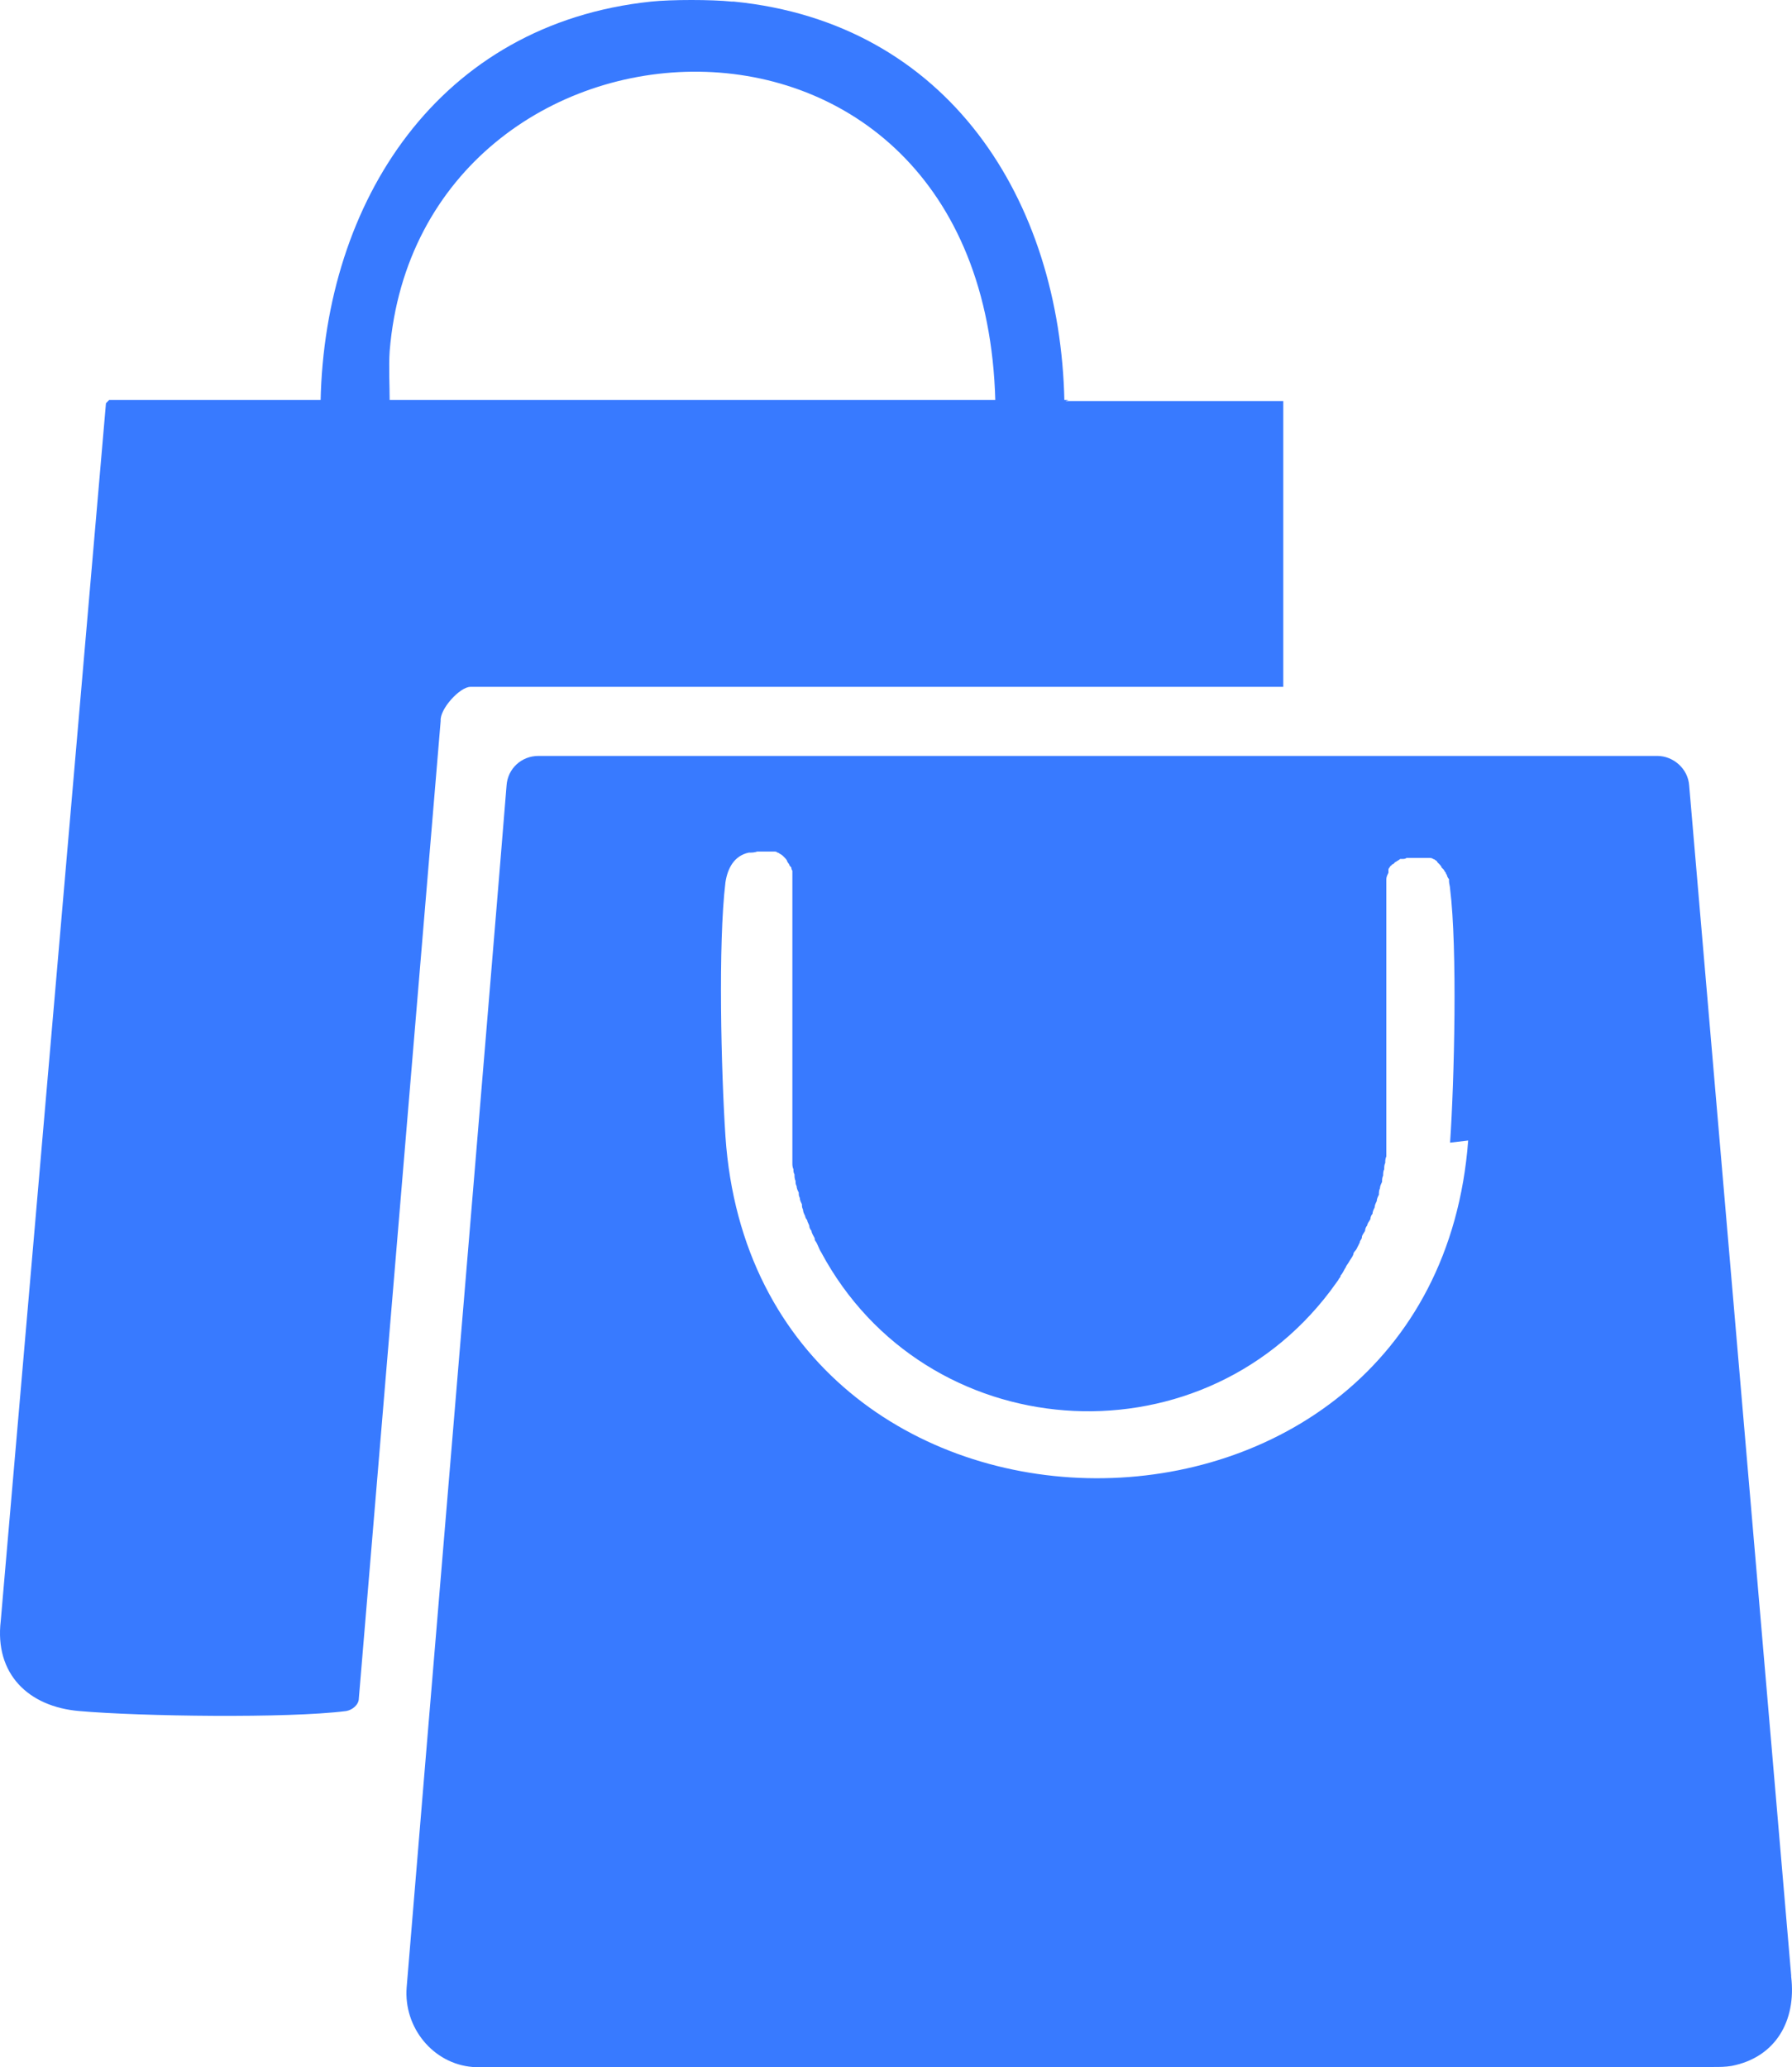
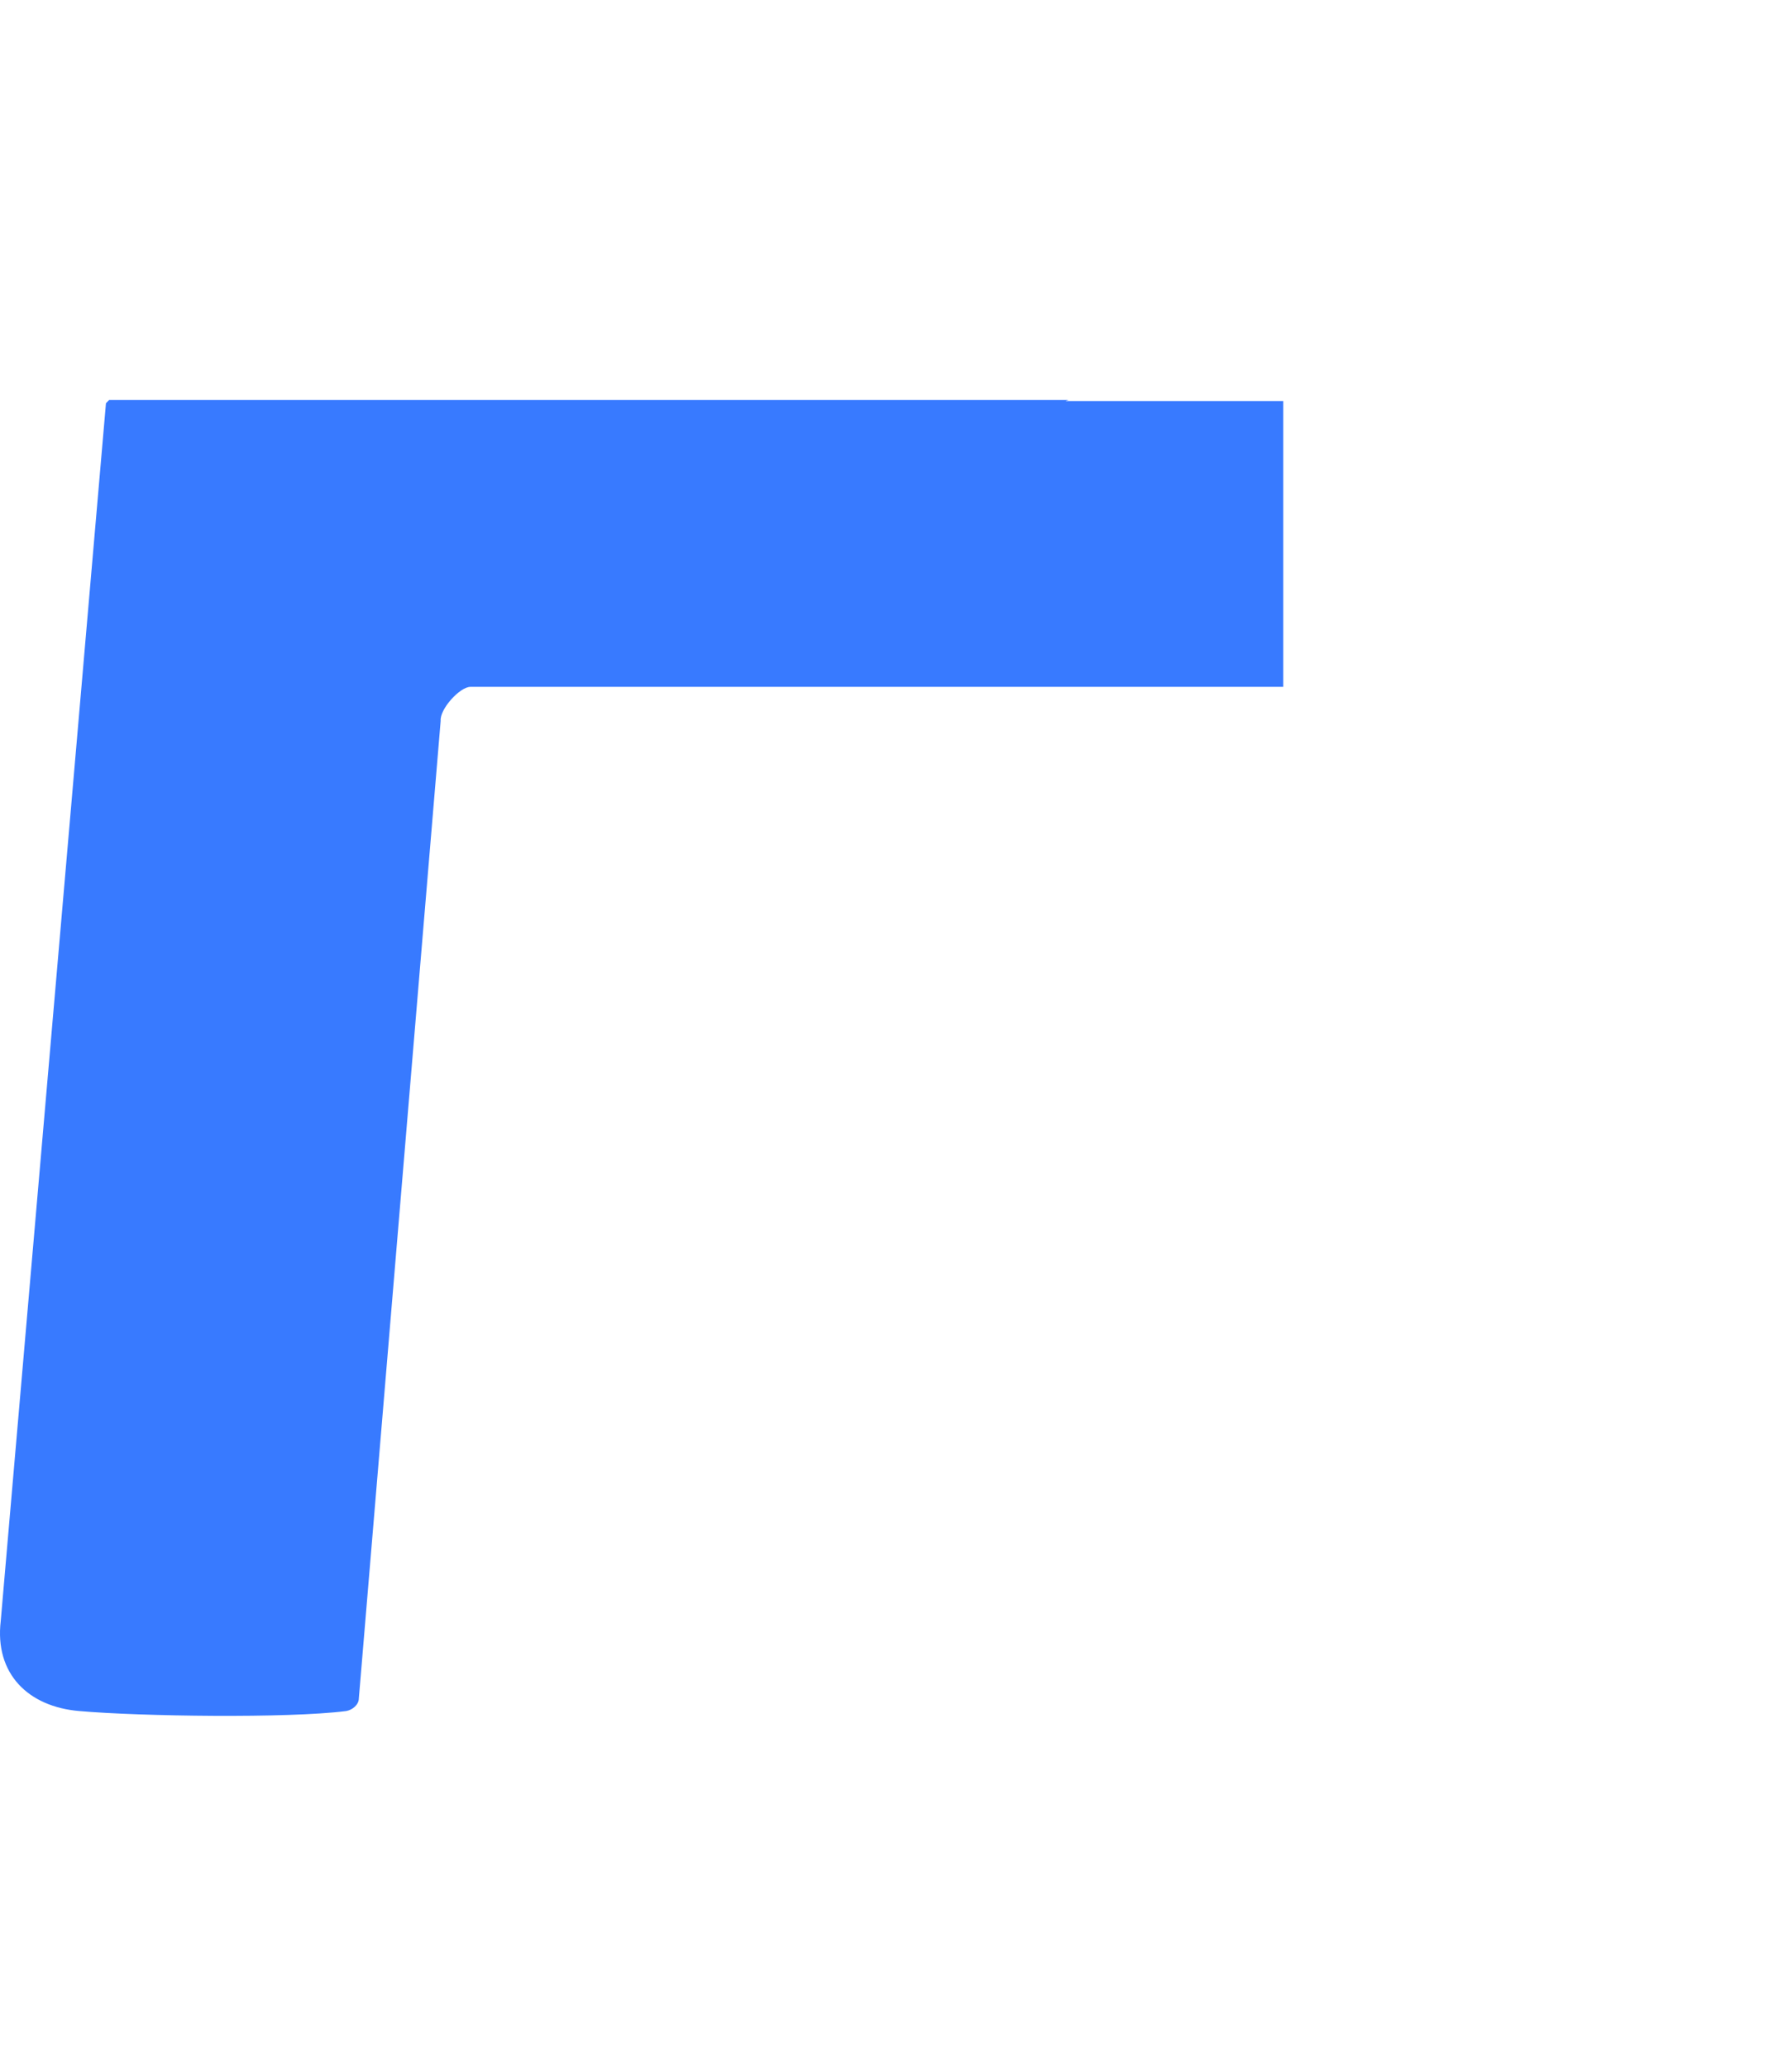
<svg xmlns="http://www.w3.org/2000/svg" id="Layer_1" viewBox="0 0 168.648 194.55">
  <defs>
    <style>.cls-1{fill:#387aff;}</style>
  </defs>
-   <path class="cls-1" d="M36.772,37.75c0,3.5.6,10,0,13-.7,3-5.6,3-6.3,0-.6-2.6-.2-9.9,0-13h6.5-.2Z" />
  <path class="cls-1" d="M100.272,37.75h20.5v26.9H44.272c-1,0-2.9,2.1-2.8,3.2l-7.7,92c0,.6-.6,1.1-1.2,1.2s0,0,0,0c-5.5.7-19.4.5-25.1,0-4.8-.4-8-3.5-7.4-8.5L9.972,37.95l.3-.3h90.3l-.3.1Z" />
-   <path class="cls-1" d="M69.072.15c20.2,2,30.7,18.7,31.1,37.6h-6.5c-1.1-42.2-54.2-38.9-57-4.7-.1,1.5,0,3.2,0,4.7h-6.5C30.572,18.95,41.272,2.25,61.272.15c1.9-.2,5.7-.2,7.6,0h.2Z" />
-   <path class="cls-1" d="M168.572,185.95l-9.6-112c-.1-1.6-1.5-2.8-3-2.8H50.672c-1.6,0-2.9,1.2-3,2.8-1.3,16.2-8.2,98.4-9.4,113.1-.3,3.8,2.5,7.2,6.2,7.5h116.8c.6,0,1.1,0,1.7-.1,4.1-.8,6.1-4.2,5.6-8.4v-.1ZM138.172,107.35c-3.2,42.5-67,42.4-69.9-.4-.4-6.1-.7-18.1,0-23.9.2-1.3.8-2.5,2.2-2.8.3,0,.5,0,.8-.1h1.6c.1,0,.2,0,.3.1,0,0,.1,0,.2.1,0,0,.2.1.3.2l.2.2s.2.2.2.3c0,0,.1.2.2.3,0,.1.1.2.2.3,0,0,0,.2.1.3v.9h0v26.6c0,.2,0,.4.1.6,0,.2,0,.3.1.5,0,.2,0,.4.1.6,0,.2,0,.3.1.5,0,.2.1.4.2.6,0,.2,0,.3.1.5,0,.2.1.4.2.6,0,.2,0,.3.1.5,0,.2.1.4.2.6,0,.1.1.3.2.4,0,.2.2.4.2.6,0,.1.1.3.2.4,0,.2.2.5.3.7,0,.1,0,.2.1.3.2.3.3.7.5,1,9.8,18.3,35.4,20.2,47.9,3.7.3-.4.5-.7.8-1.1,0-.1.2-.2.2-.4.2-.2.3-.5.5-.8,0-.1.2-.3.3-.5s.3-.4.4-.7c0-.2.2-.3.3-.5s.2-.4.3-.6c0-.2.2-.3.2-.5s.2-.4.3-.6c0-.2.1-.4.2-.5,0-.2.2-.4.3-.6,0-.2.1-.4.2-.5,0-.2.1-.4.2-.6,0-.2.1-.4.2-.6,0-.2.1-.4.2-.6,0-.2,0-.4.1-.6,0-.2.1-.4.2-.6,0-.2,0-.4.1-.6,0-.2,0-.4.1-.6,0-.2,0-.4.1-.6,0-.2,0-.4.1-.6v-25.7h0v-.4c0-.2.1-.4.2-.6v-.3s0-.1.1-.2c0,0,.1-.2.2-.2,0,0,0-.1.1-.1,0,0,.2-.1.2-.2,0,0,.1,0,.2-.1,0,0,.2-.1.3-.2h.2c.1,0,.3,0,.4-.1h2.2s.2,0,.3.1c0,0,.1,0,.2.1,0,0,.2.1.2.2,0,0,.1.1.2.2,0,0,.2.2.2.3,0,0,.1.1.2.2,0,0,.1.2.2.3,0,0,0,.1.1.2,0,.1.1.3.2.4v.2c0,.2.1.5.1.7.7,5.6.4,18.1,0,23.9l1.7-.2Z" />
</svg>